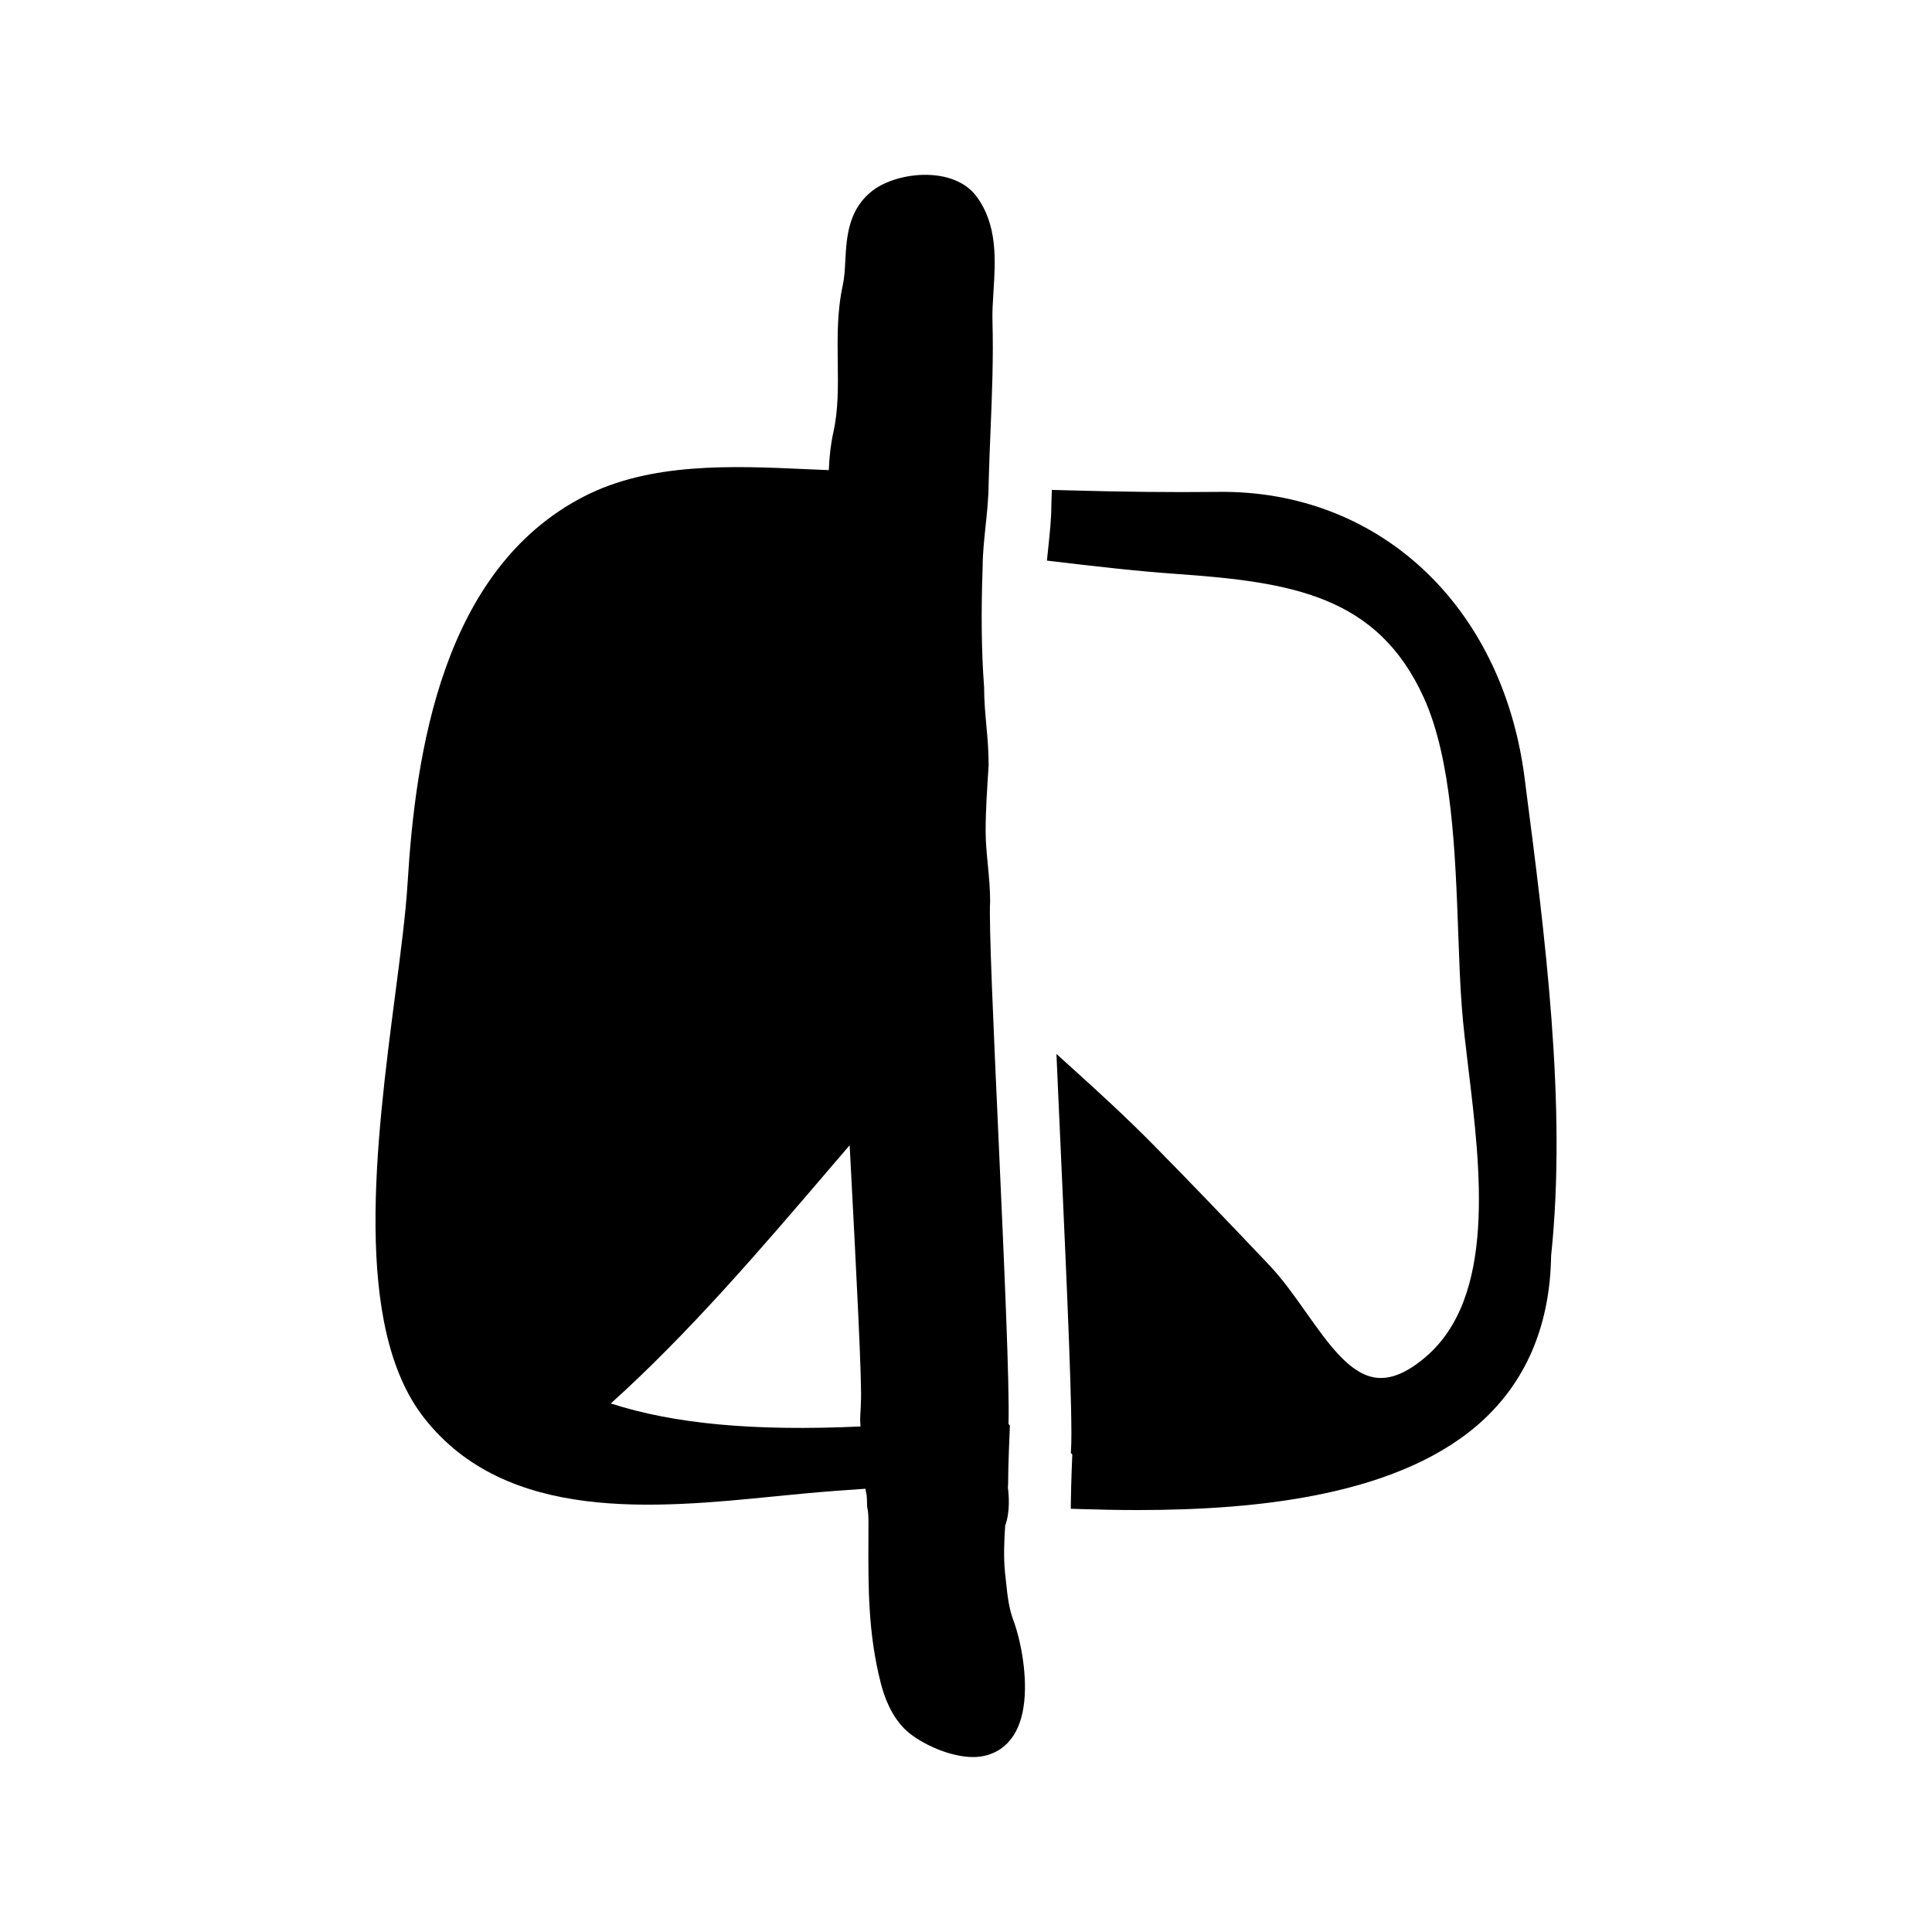
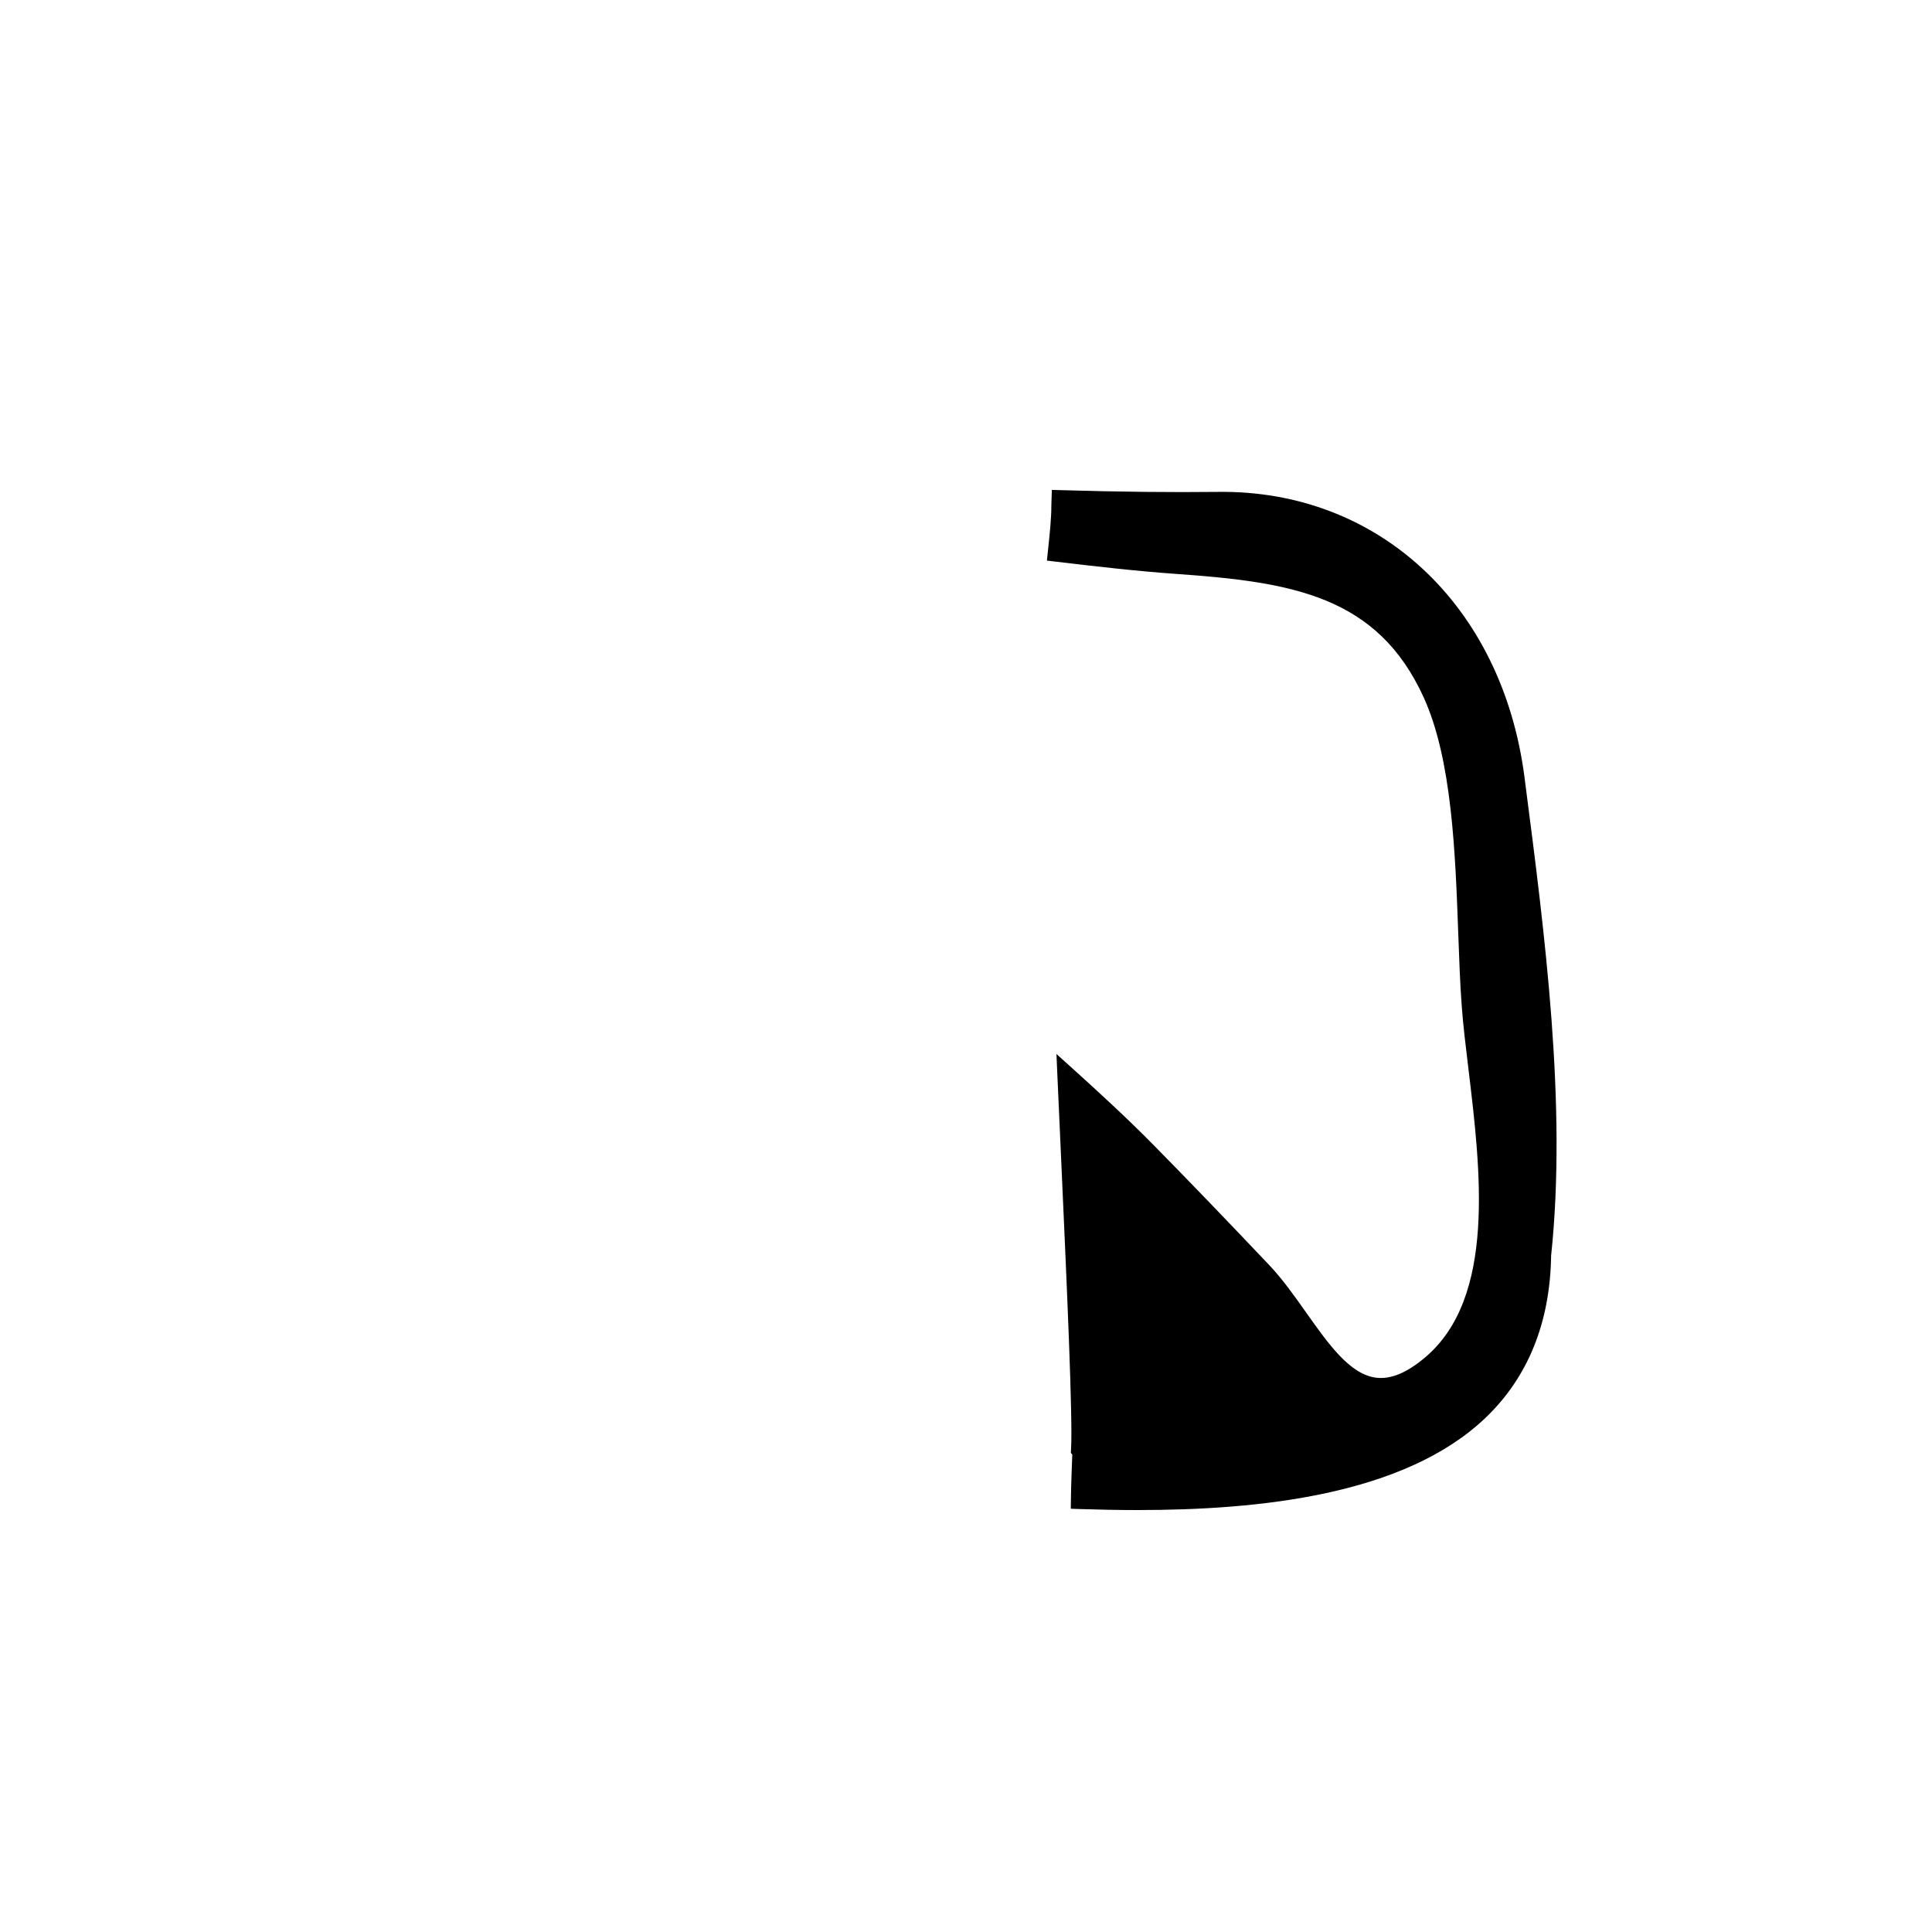
<svg xmlns="http://www.w3.org/2000/svg" fill="#000000" width="800px" height="800px" version="1.1" viewBox="144 144 512 512">
  <g>
-     <path d="m410.58 562.98-0.242-2.269c-0.414-4.125-0.23-8.395 0.047-12.402 1.344-3.672 0.984-8.074 0.715-10.086l0.059-0.941c0-4.602 0.383-13.477 0.398-13.75l0.07-1.754-0.367-0.418c0.324-10.027-1.176-43.195-2.629-75.395-1.34-29.547-2.606-57.461-2.238-63.059 0-3.344-0.309-6.543-0.613-9.773-0.289-2.926-0.578-5.953-0.578-8.922 0-5.281 0.387-11.195 0.762-16.918l0.035-0.59c0-3.84-0.324-7.406-0.613-10.543-0.289-3.129-0.578-6.367-0.59-10.082-0.699-9.113-0.828-19.809-0.383-31.891 0-3.336 0.387-7.043 0.766-10.676 0.383-3.637 0.82-7.758 0.82-11.492 0.117-4.555 0.309-9.098 0.492-13.695 0.395-9.578 0.801-19.48 0.52-29.336-0.07-2.387 0.102-4.996 0.273-7.769 0.523-8.254 1.117-17.609-4.516-25.18-6.016-8.074-20.715-6.586-27.32-1.672-6.695 4.984-7.106 12.574-7.43 18.676-0.121 2.332-0.242 4.539-0.66 6.473-1.527 6.988-1.43 13.859-1.344 20.566 0.086 6.422 0.156 12.488-1.152 18.414-0.68 3.066-1.082 6.387-1.219 10.09-2.062-0.082-4.152-0.172-6.266-0.266-19.227-0.863-41.031-1.832-58.672 7.273-37.449 19.301-44.582 67.711-46.691 102.45-0.484 7.984-1.82 18.273-3.238 29.164-5.106 39.293-11.453 88.191 7.609 112.55 21.809 27.875 61.27 23.945 93.008 20.789 2.625-0.262 5.195-0.52 7.684-0.746 5.375-0.5 10.812-0.902 16.27-1.27 0.012 0.07 0.016 0.105 0.016 0.105l0.223 1.223c0.172 0.523 0.172 2 0.203 3.371l0.168 0.918c0.082 0.332 0.195 1.727 0.195 3.062l-0.012 4.644c-0.051 12.852-0.102 24.988 3.285 38.234 0.902 3.535 2.711 8.5 6.246 12.031 0.457 0.453 0.938 0.883 1.445 1.289 4.031 3.168 11.008 6.231 16.742 6.231 0.52 0 1.027-0.023 1.527-0.082 3.68-0.387 10.113-2.586 11.82-12.93 1.344-8.133-0.797-18.191-2.562-22.973-1.316-3.465-1.664-6.809-2.062-10.676zm-38.52-40.953c-28.148 1.301-49.387-0.656-66.191-6.098 20.773-18.691 39.902-41.074 58.434-62.754l4.863-5.672 0.203 3.836c1.48 28.129 3.16 60.016 2.769 64.461 0 0.73-0.047 1.422-0.09 2.141-0.086 1.293-0.16 2.637 0.012 4.086z" />
    <path d="m548.2 351.46-0.191-1.492c-5.941-45.742-38.805-76.156-81.215-75.613-12.34 0.145-25.926 0-41.527-0.457l-2.516-0.07-0.129 3.996c0 3.535-0.402 7.344-0.789 11.02l-0.387 3.719 2.473 0.297c10.48 1.246 21.562 2.519 31.734 3.231 30.711 2.156 53.402 5.773 65.676 32.809 7.453 16.426 8.344 40.969 9.129 62.625 0.246 6.879 0.484 13.371 0.922 19.141 0.367 4.996 1.047 10.641 1.773 16.621 3.25 26.938 7.289 60.461-11.375 76.352-4.902 4.168-9.18 5.949-13.098 5.465-6.934-0.871-12.582-8.855-18.566-17.312-3.066-4.336-6.242-8.828-9.766-12.543-11.891-12.551-21.684-22.707-30.812-31.977-6.938-7.031-14.234-13.73-21.094-19.922l-4.469-4.031 0.262 6.012c0.316 7.246 0.672 14.973 1.027 22.832 1.5 33.207 3.047 67.539 2.586 75.832l-0.059 1.039 0.383 0.434c-0.059 1.426-0.309 7.543-0.367 11.895l-0.035 2.473 2.473 0.082c4.832 0.156 9.945 0.262 15.234 0.262 32.066 0 70.664-3.883 92.203-24.441 11.273-10.762 17.129-25.293 17.383-42.961 4.231-39.906-1.664-85.277-6.863-125.31z" />
  </g>
</svg>